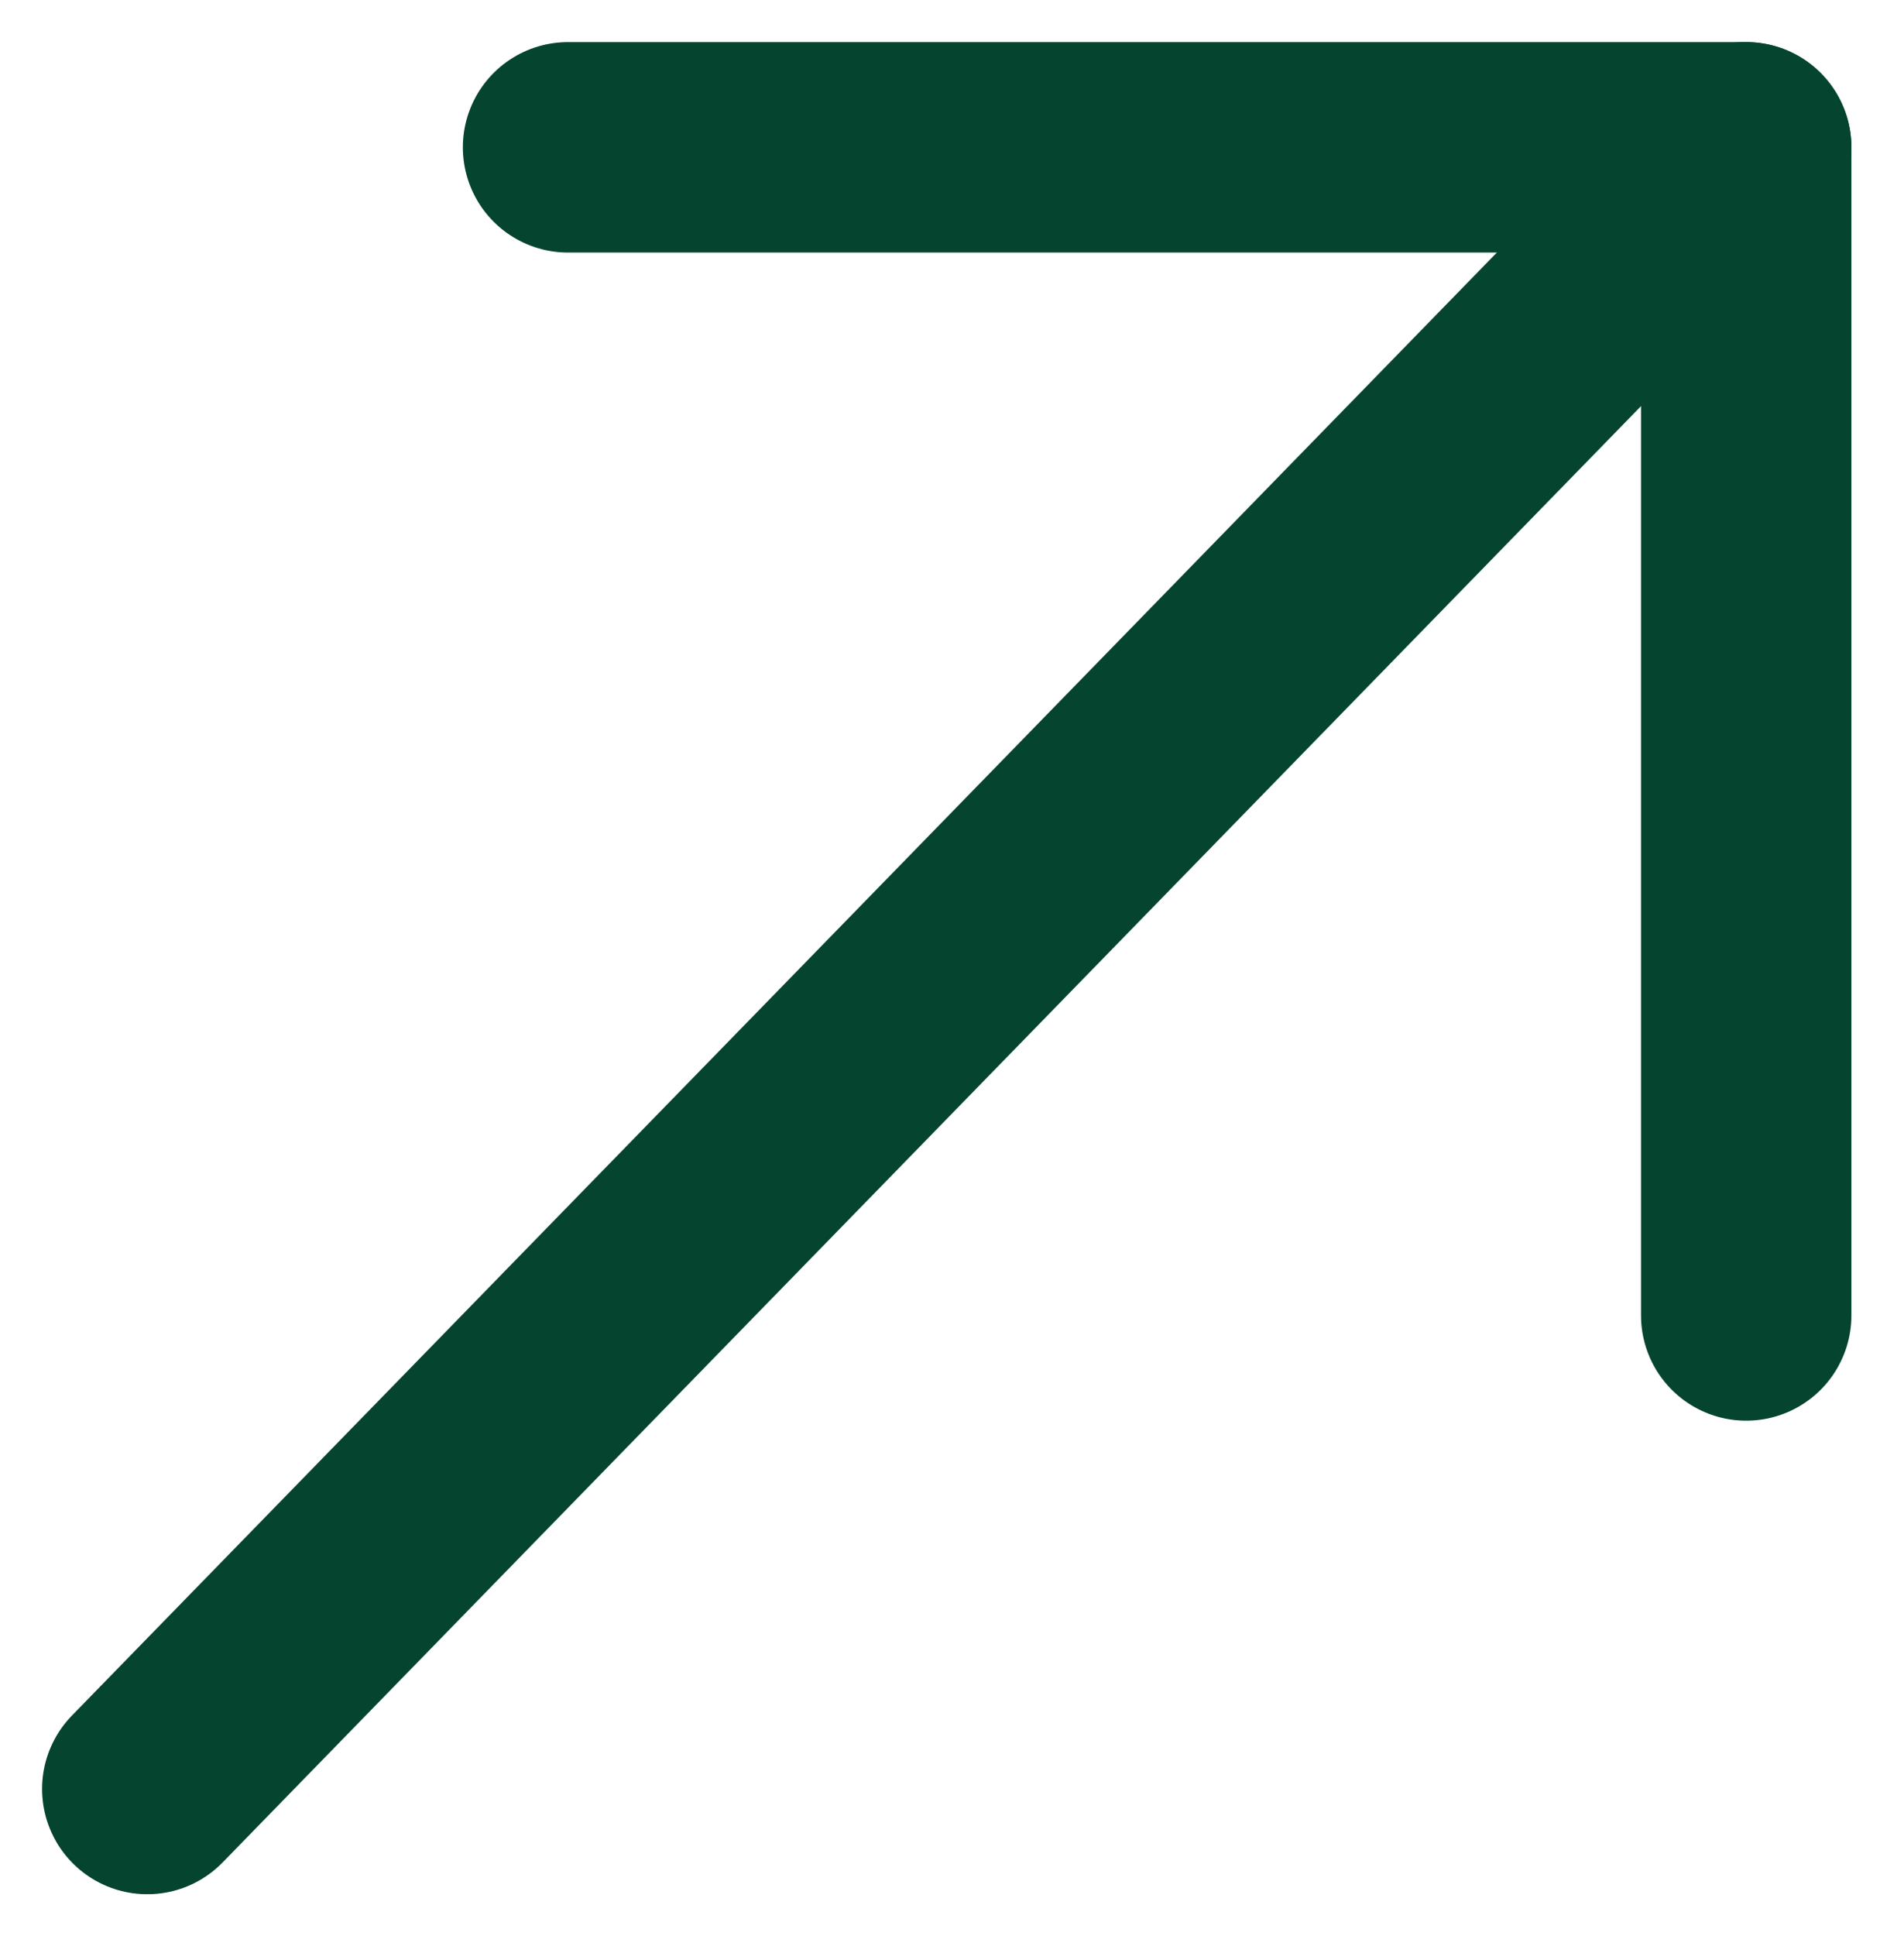
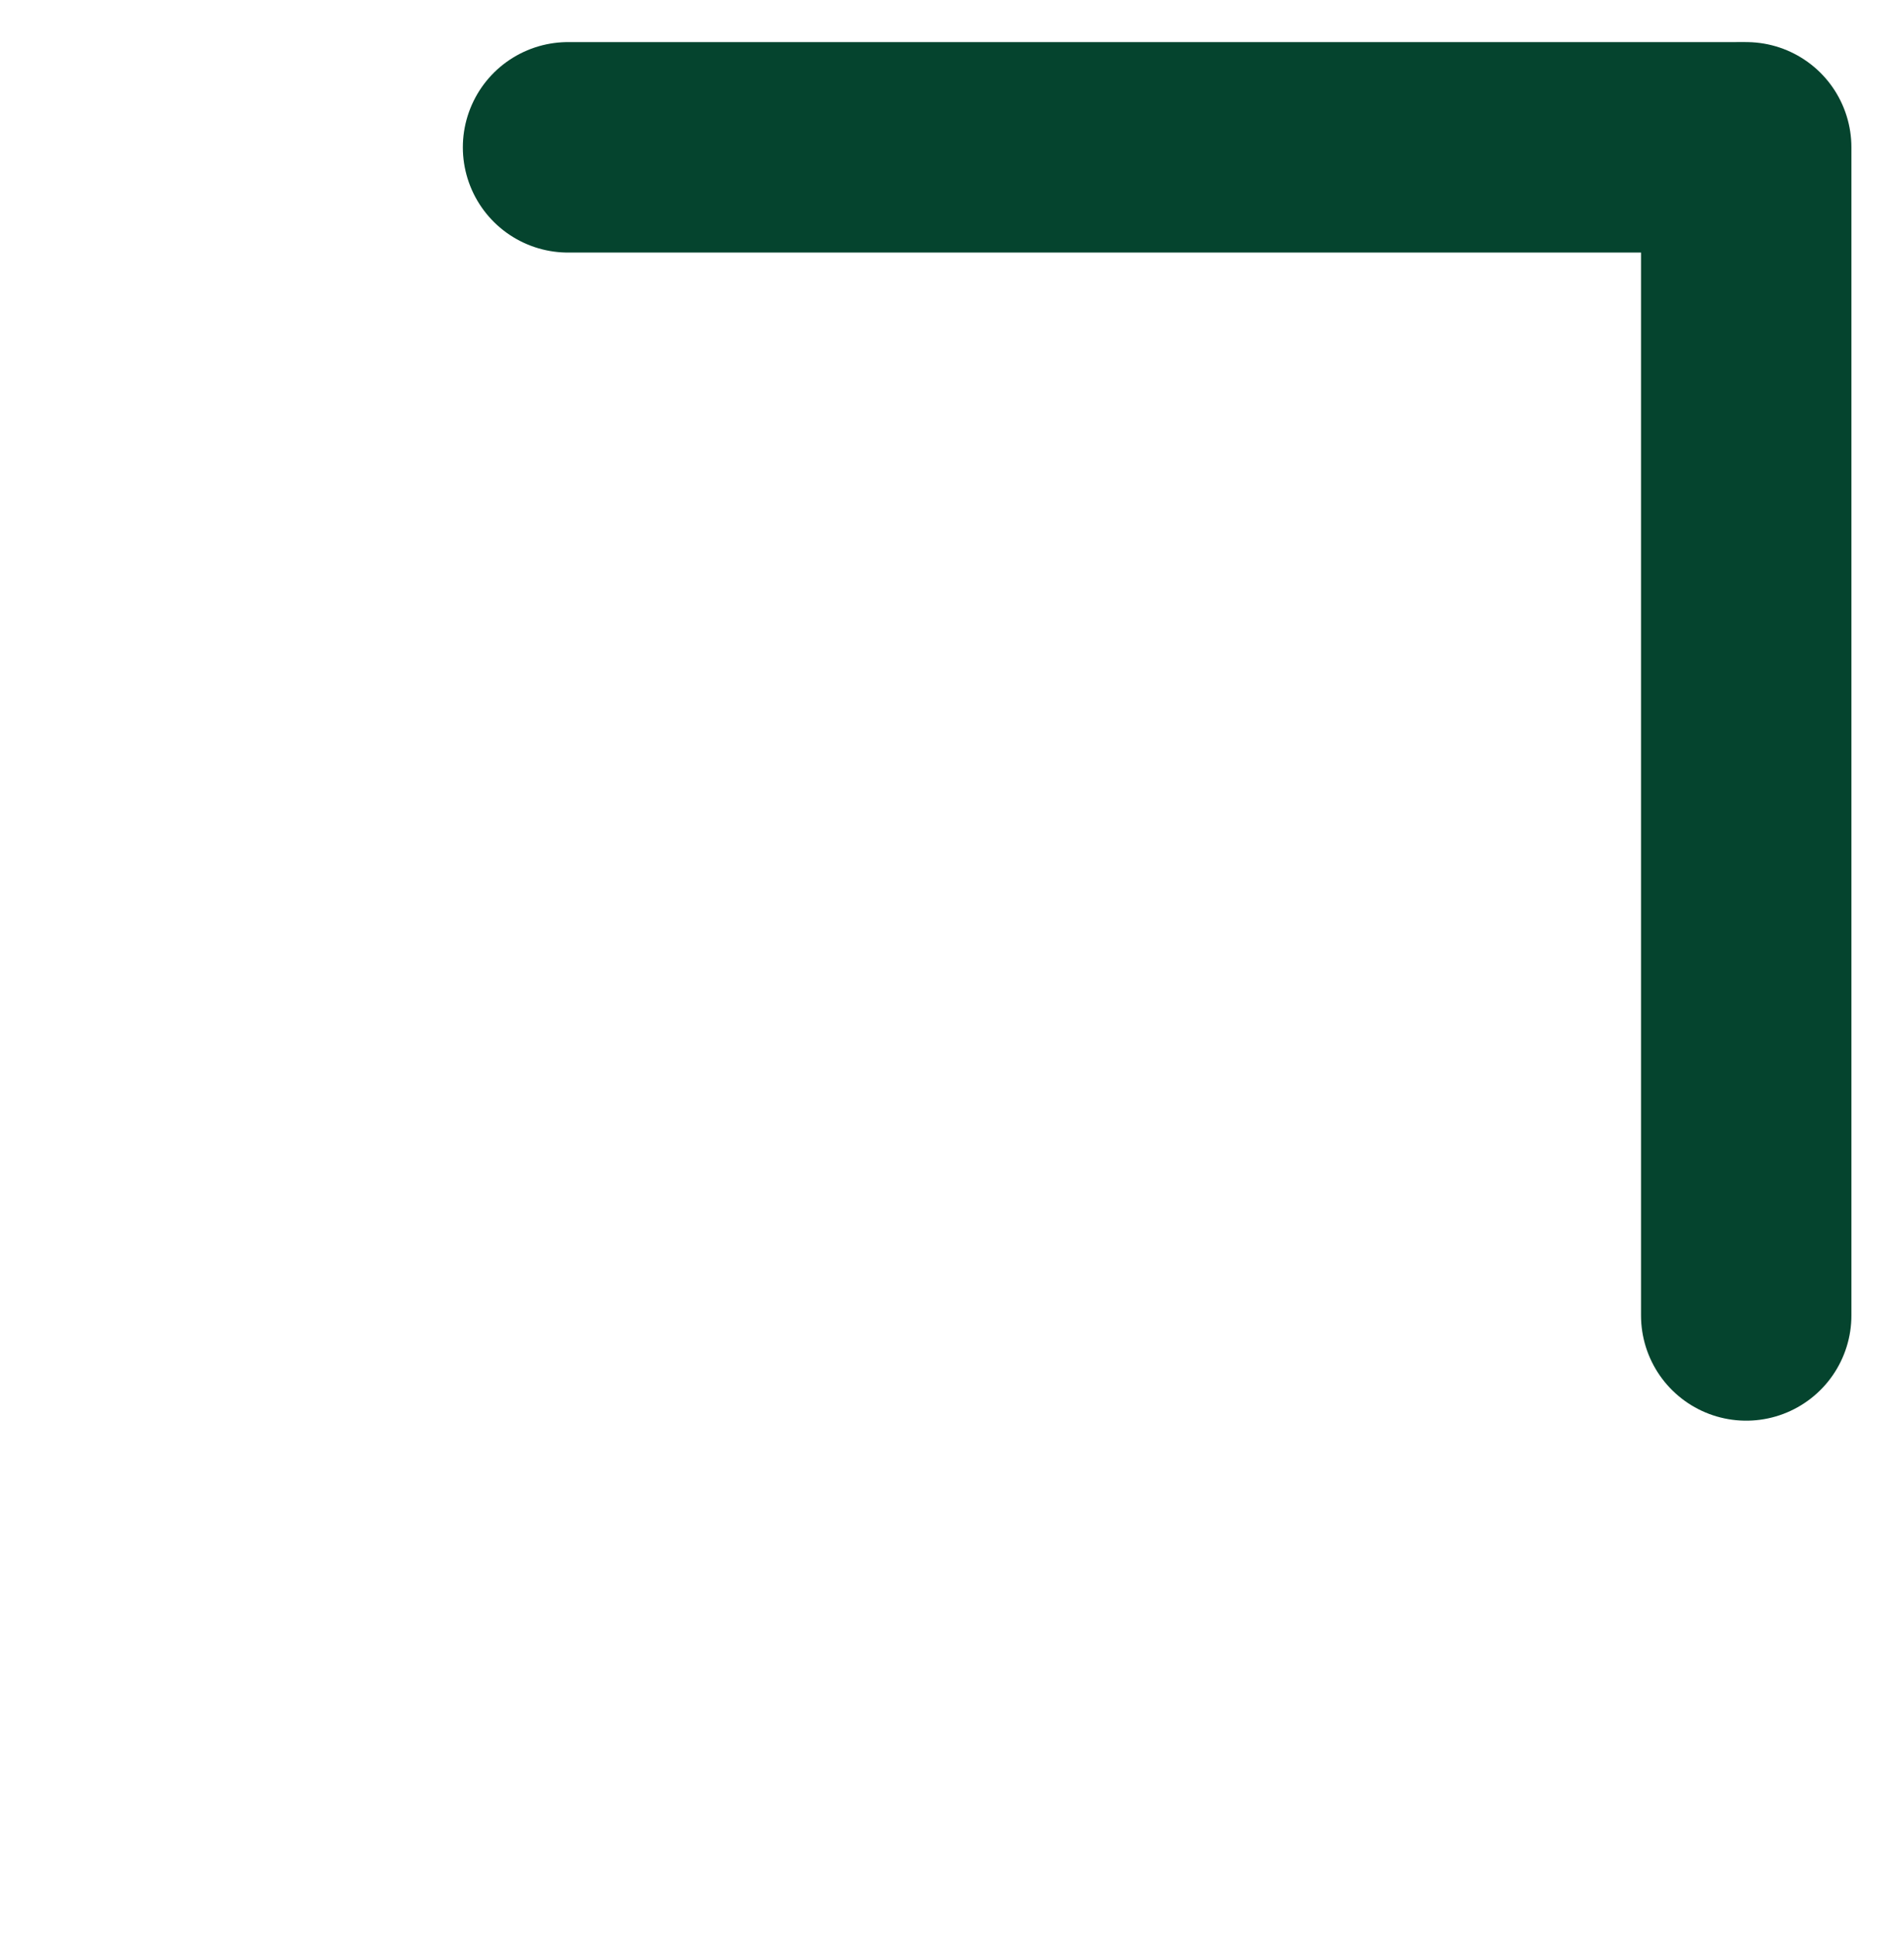
<svg xmlns="http://www.w3.org/2000/svg" id="Layer_1" data-name="Layer 1" version="1.1" viewBox="0 0 18.1 18.4">
  <defs>
    <style>
      .cls-1 {
        fill: #05442e;
        stroke: #05442e;
        stroke-linecap: round;
        stroke-width: 2px;
      }
    </style>
  </defs>
  <g id="Component_41_1" data-name="Component 41 1">
-     <path id="Path_20888" data-name="Path 20888" class="cls-1" d="M1.4,17l3.8-3.9L16.6,1.4" />
    <path id="Path_20889" data-name="Path 20889" class="cls-1" d="M5.4,1.4h11.1" />
    <path id="Path_20890" data-name="Path 20890" class="cls-1" d="M16.6,1.4v11.1" />
  </g>
</svg>